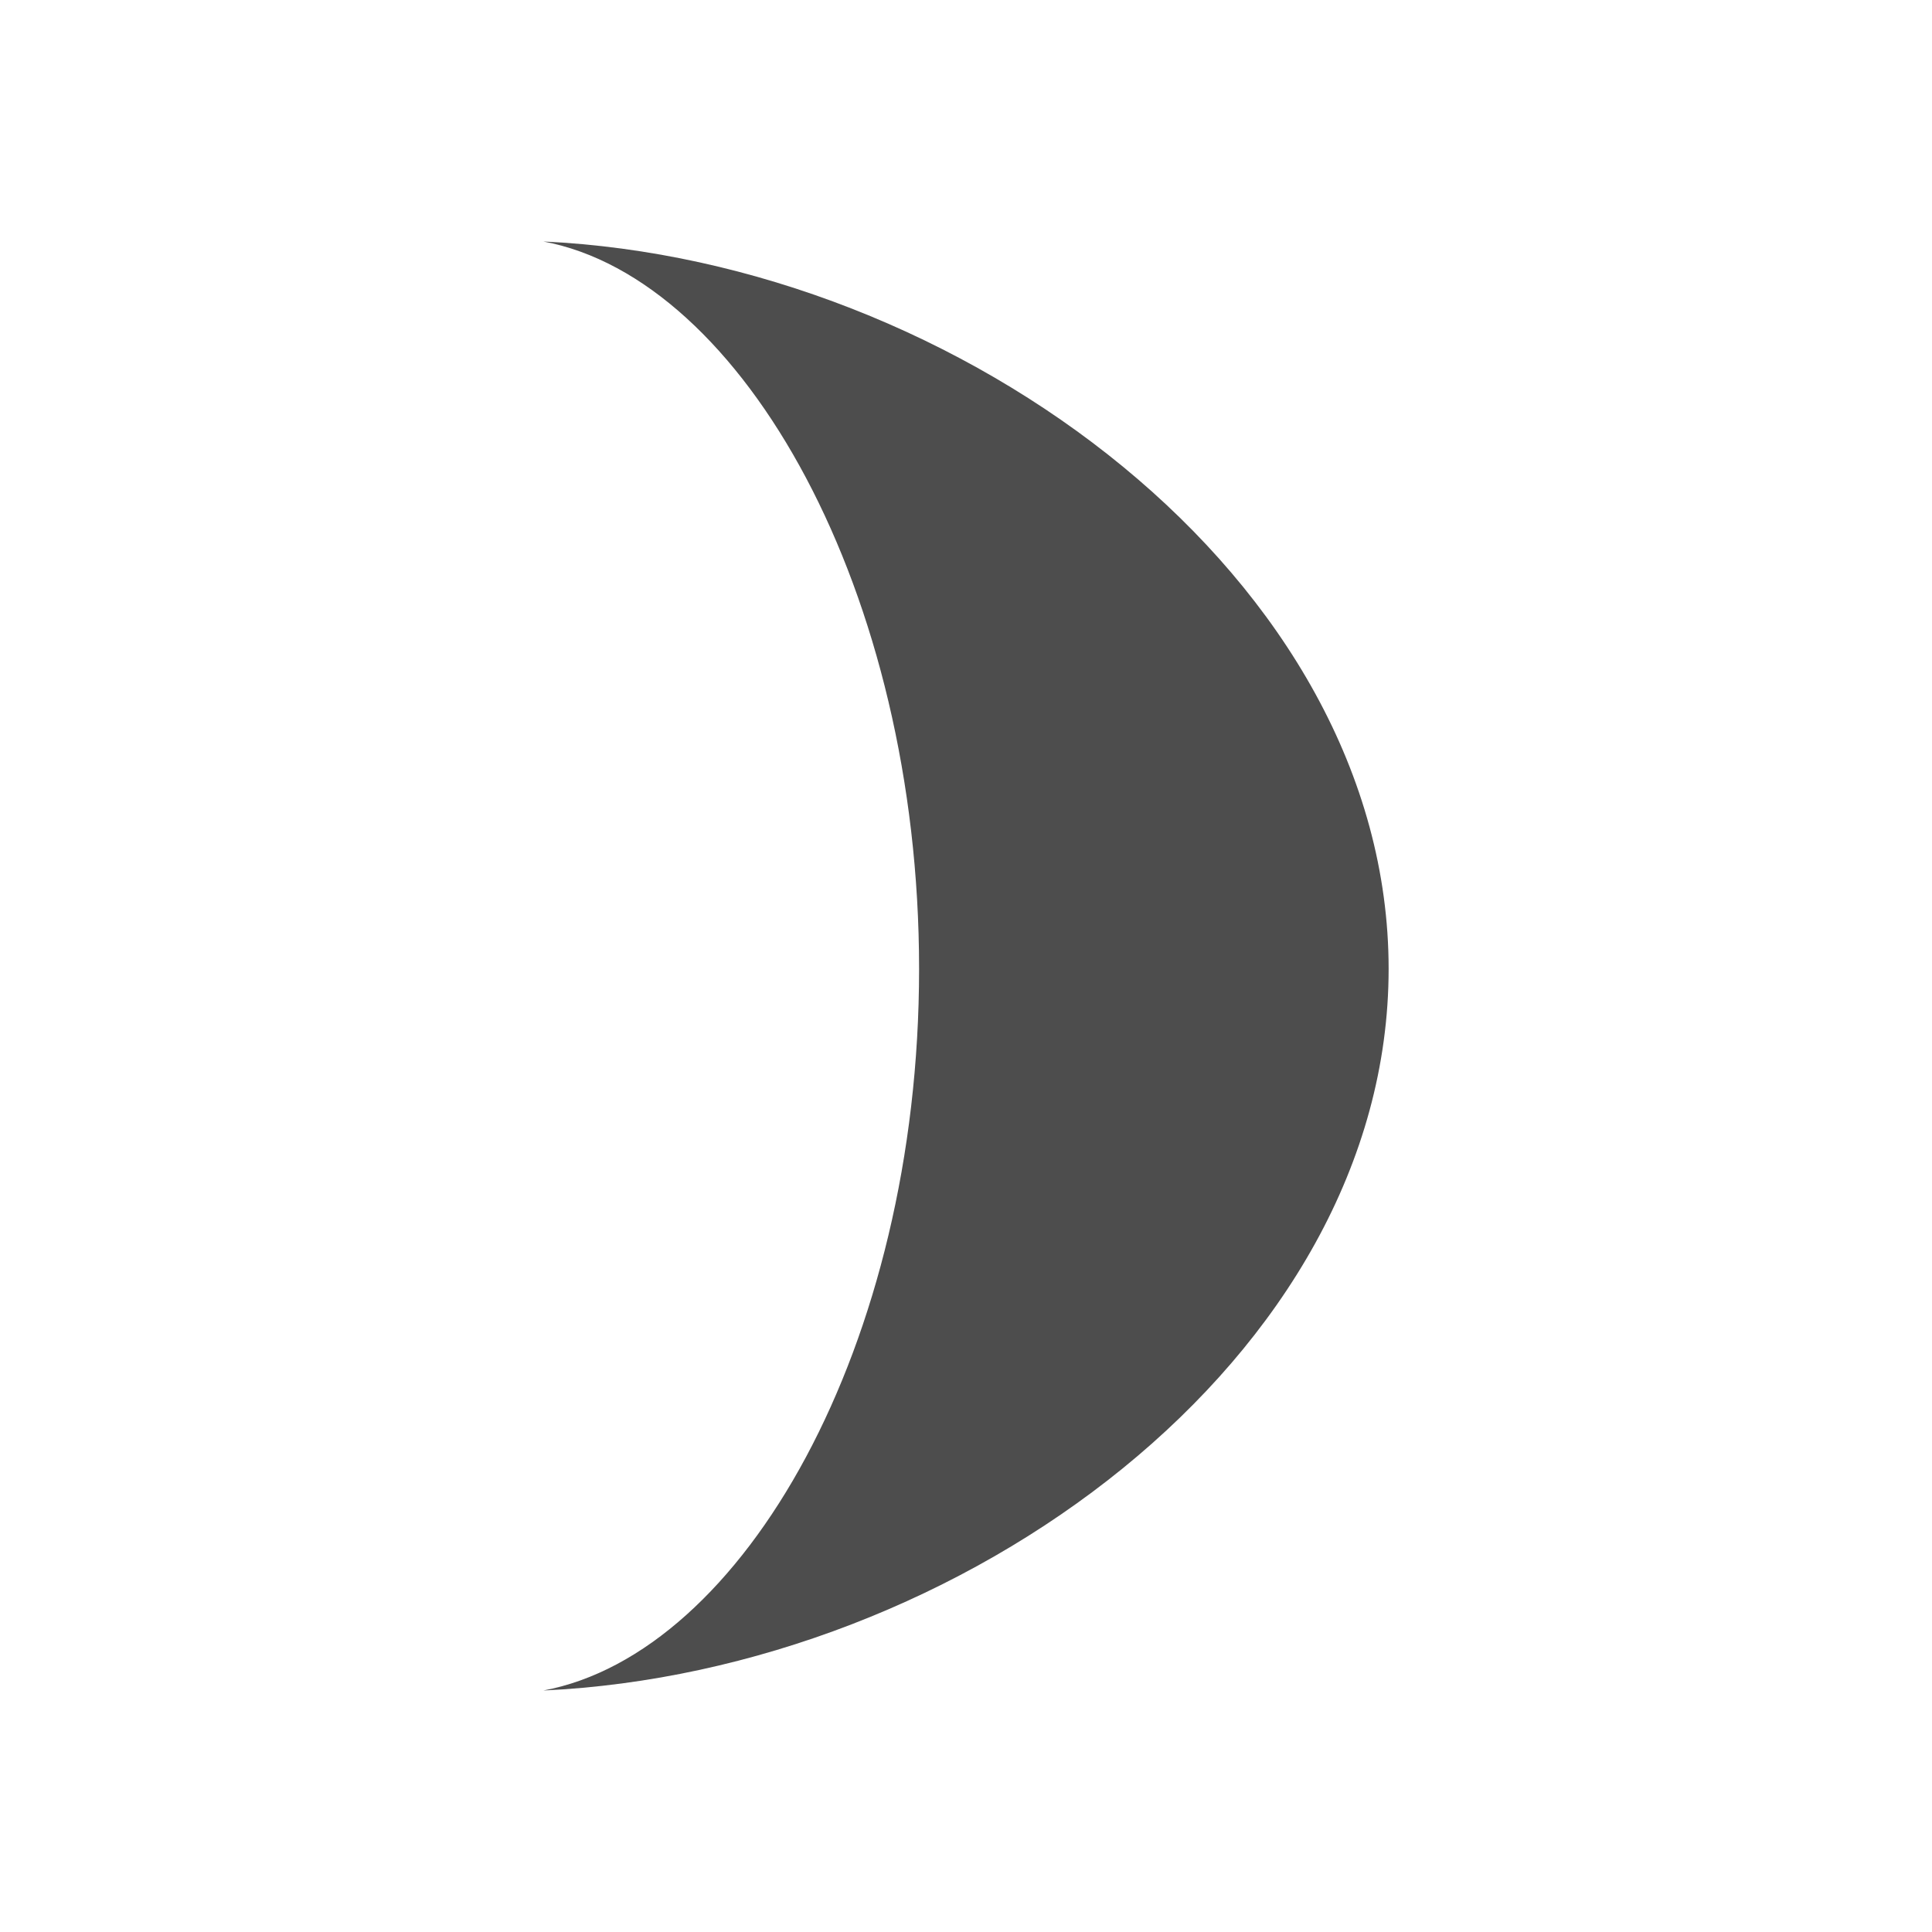
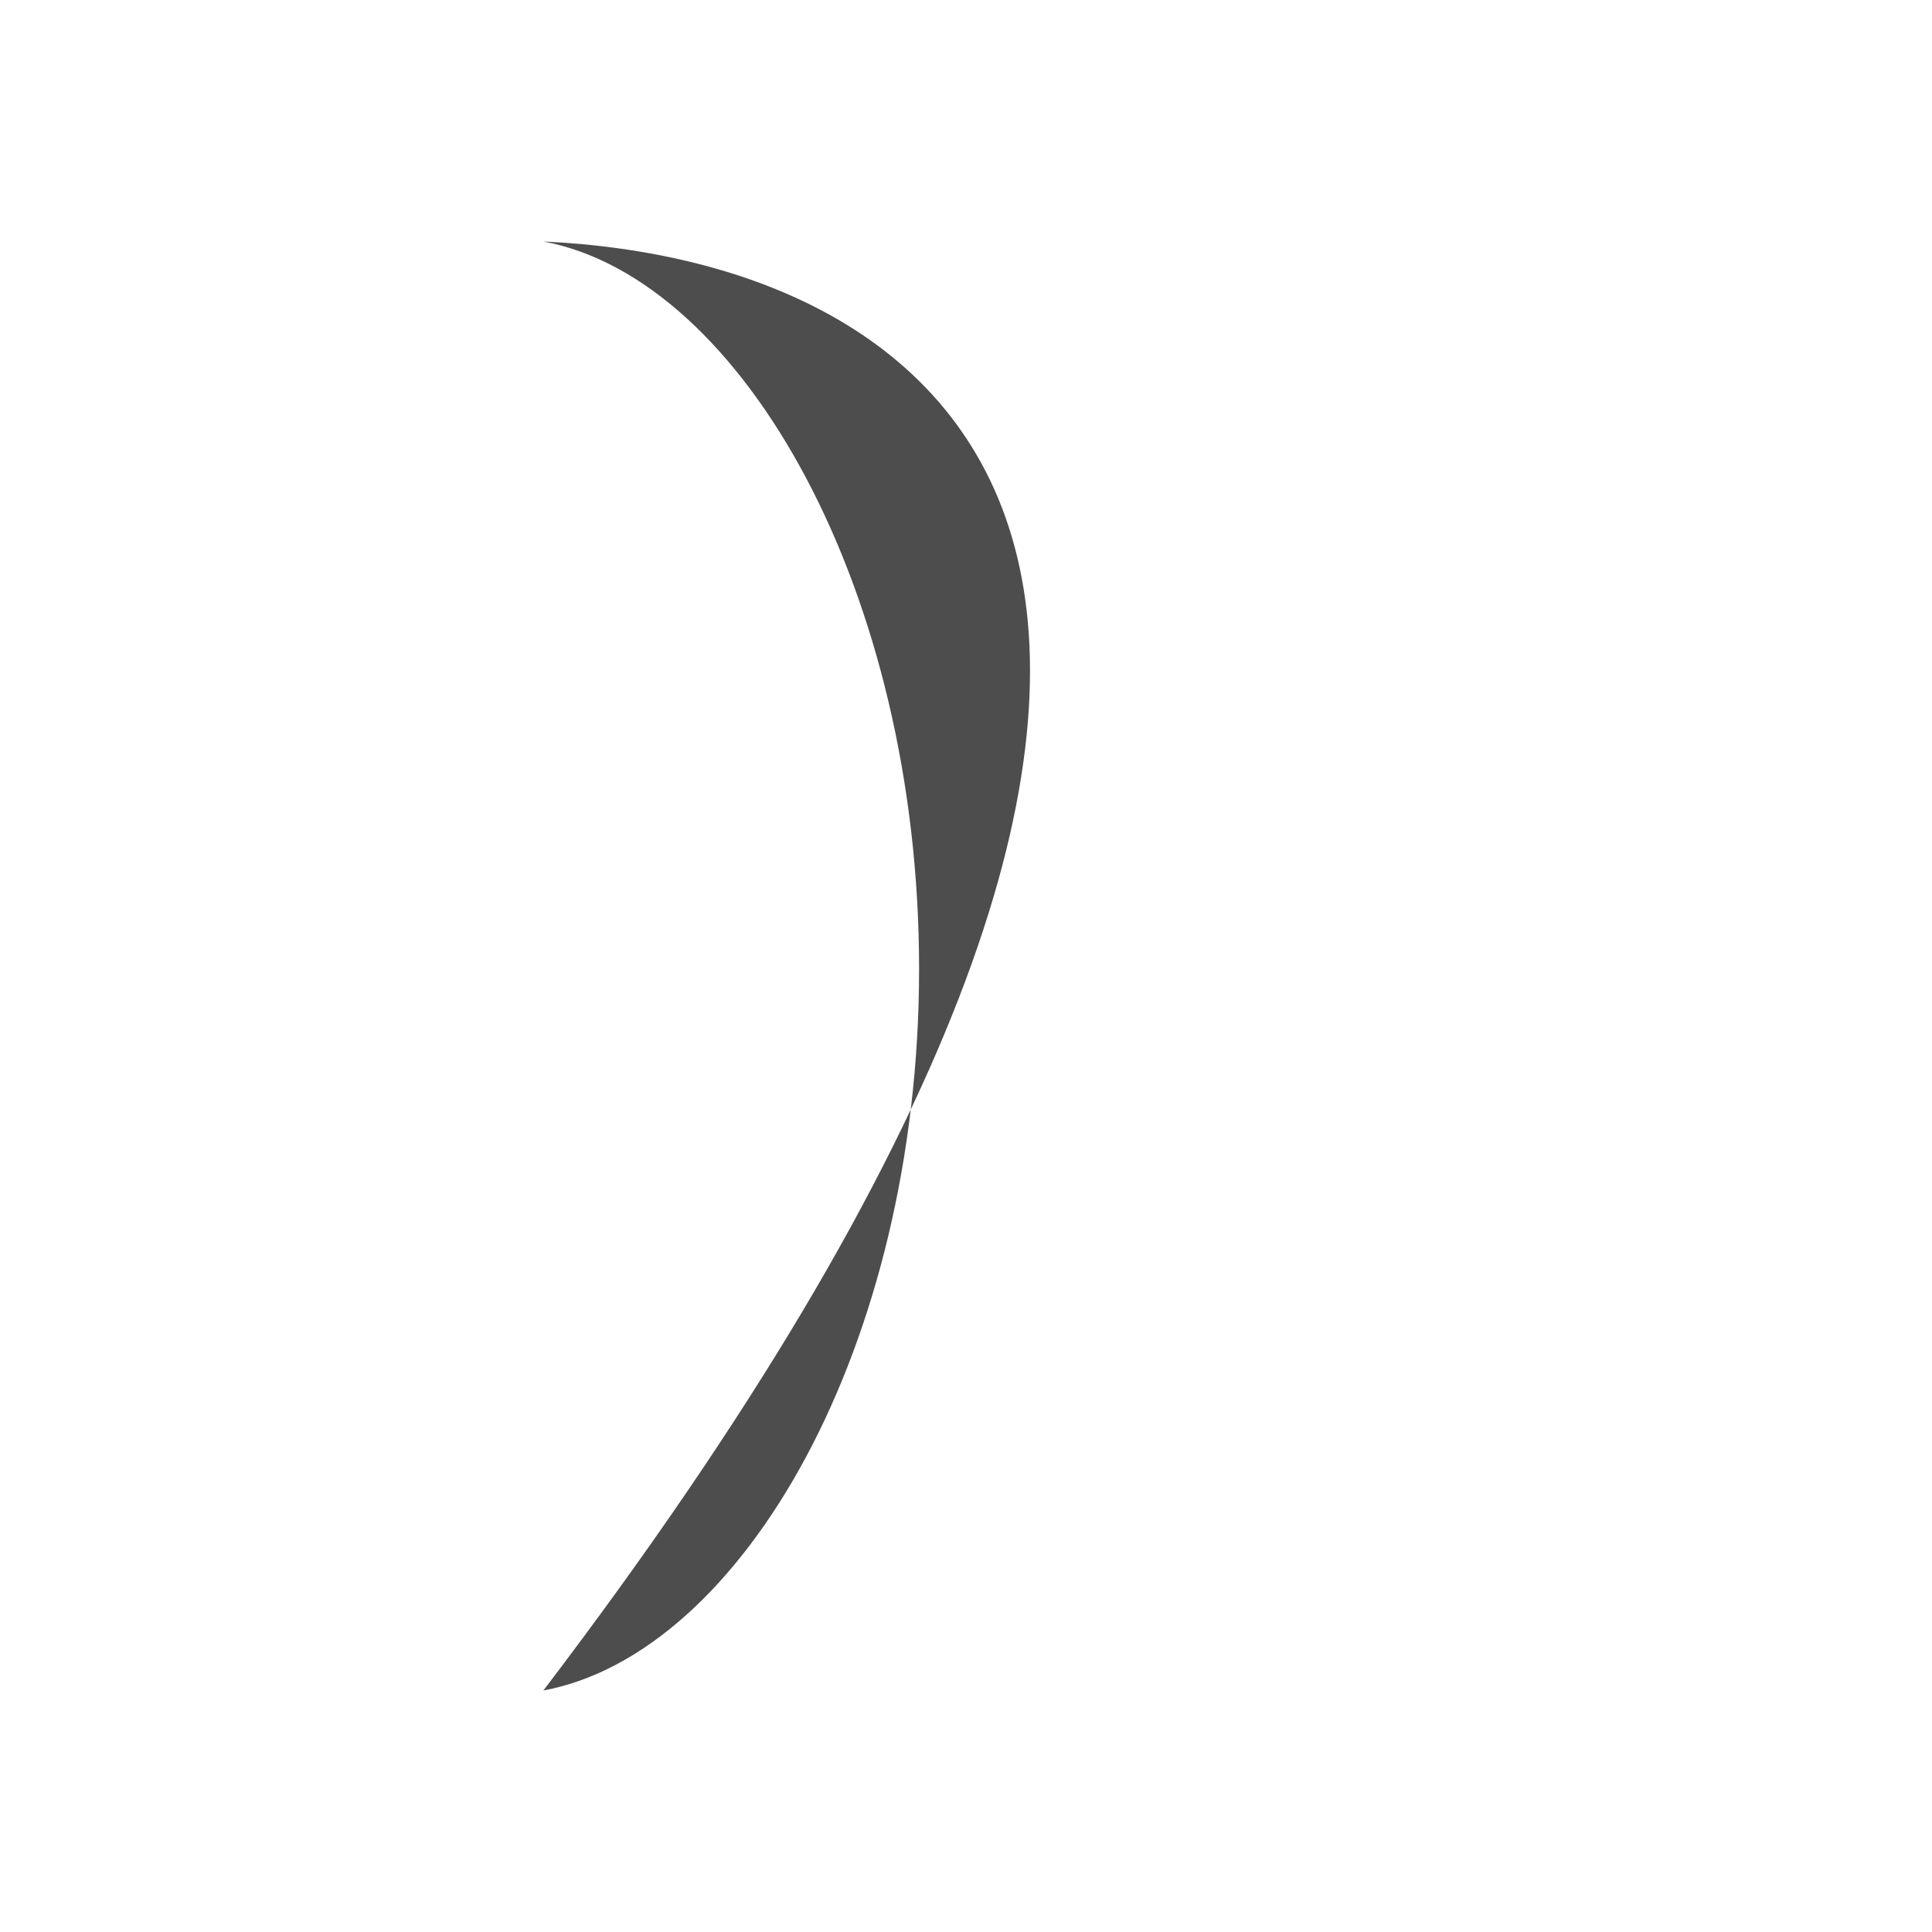
<svg xmlns="http://www.w3.org/2000/svg" viewBox="0 0 32 32">
-   <path style="fill:#4d4d4d" d="M 9 4 C 12.305 4.617 15.223 9.809 15.223 16.047 C 15.223 22.284 12.305 27.383 9 28 C 15.927 27.677 23 22.492 23 16.047 C 23 9.602 15.927 4.323 9 4 z " />
+   <path style="fill:#4d4d4d" d="M 9 4 C 12.305 4.617 15.223 9.809 15.223 16.047 C 15.223 22.284 12.305 27.383 9 28 C 23 9.602 15.927 4.323 9 4 z " />
</svg>